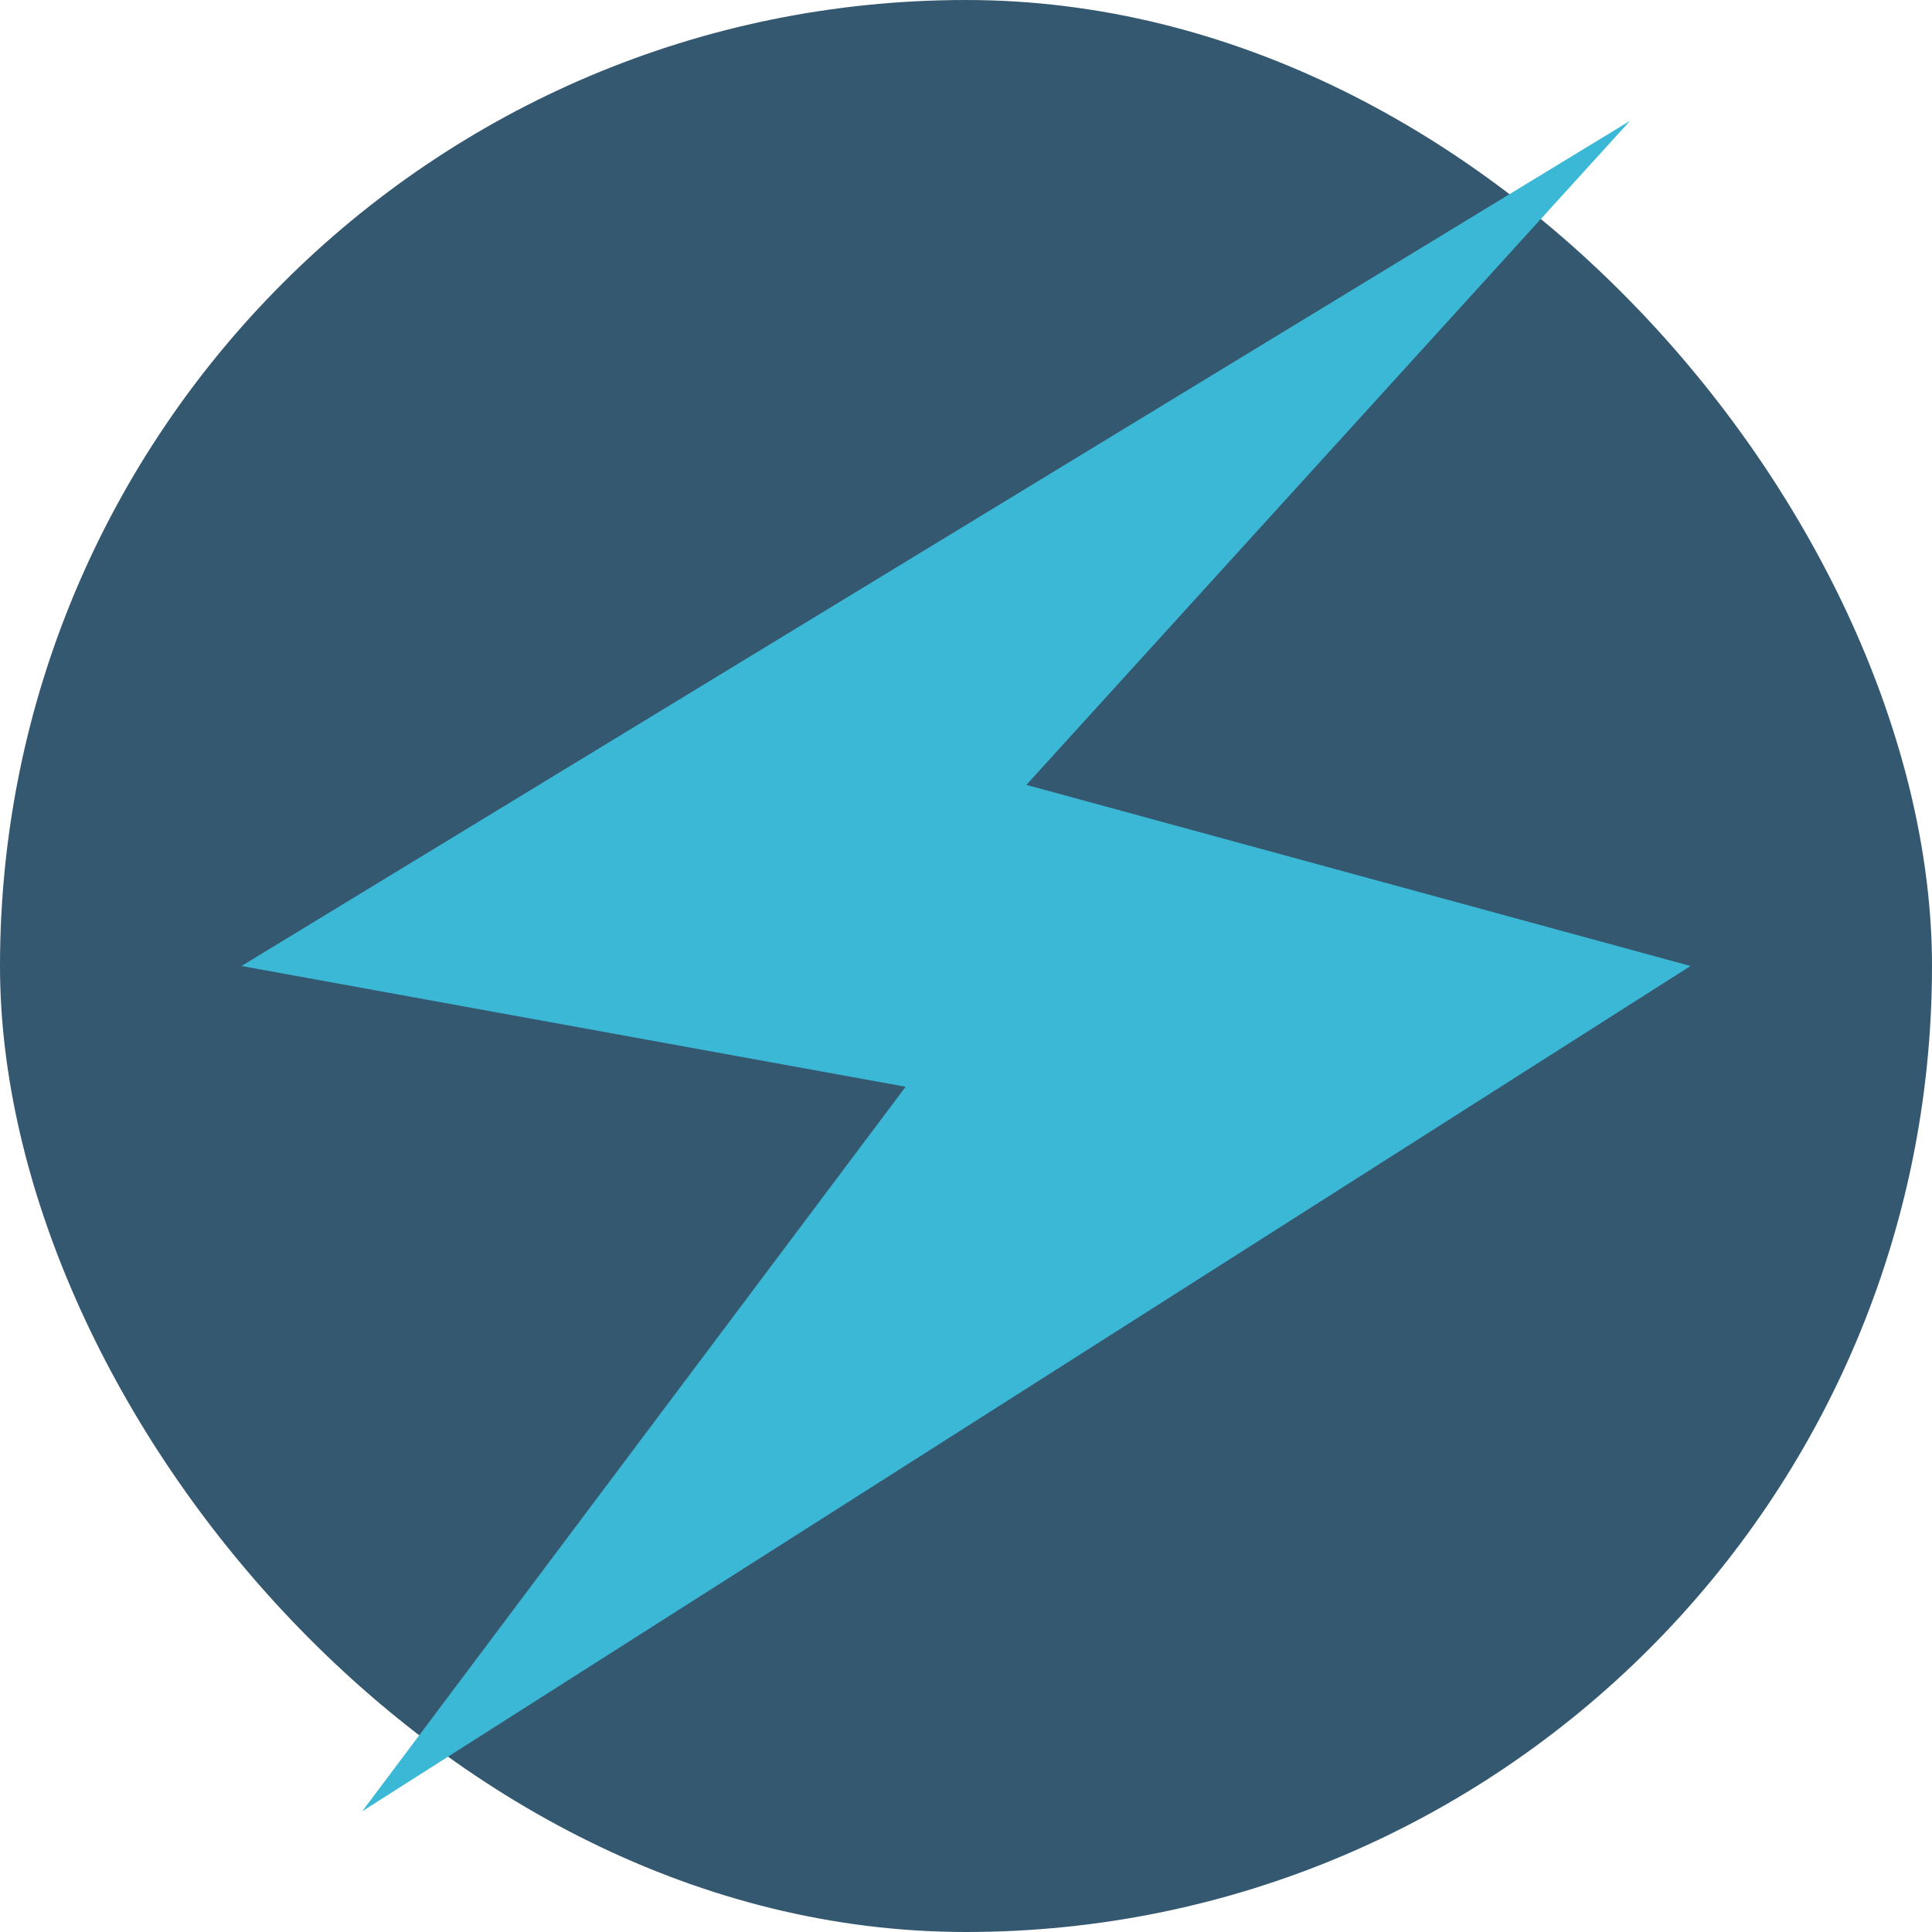
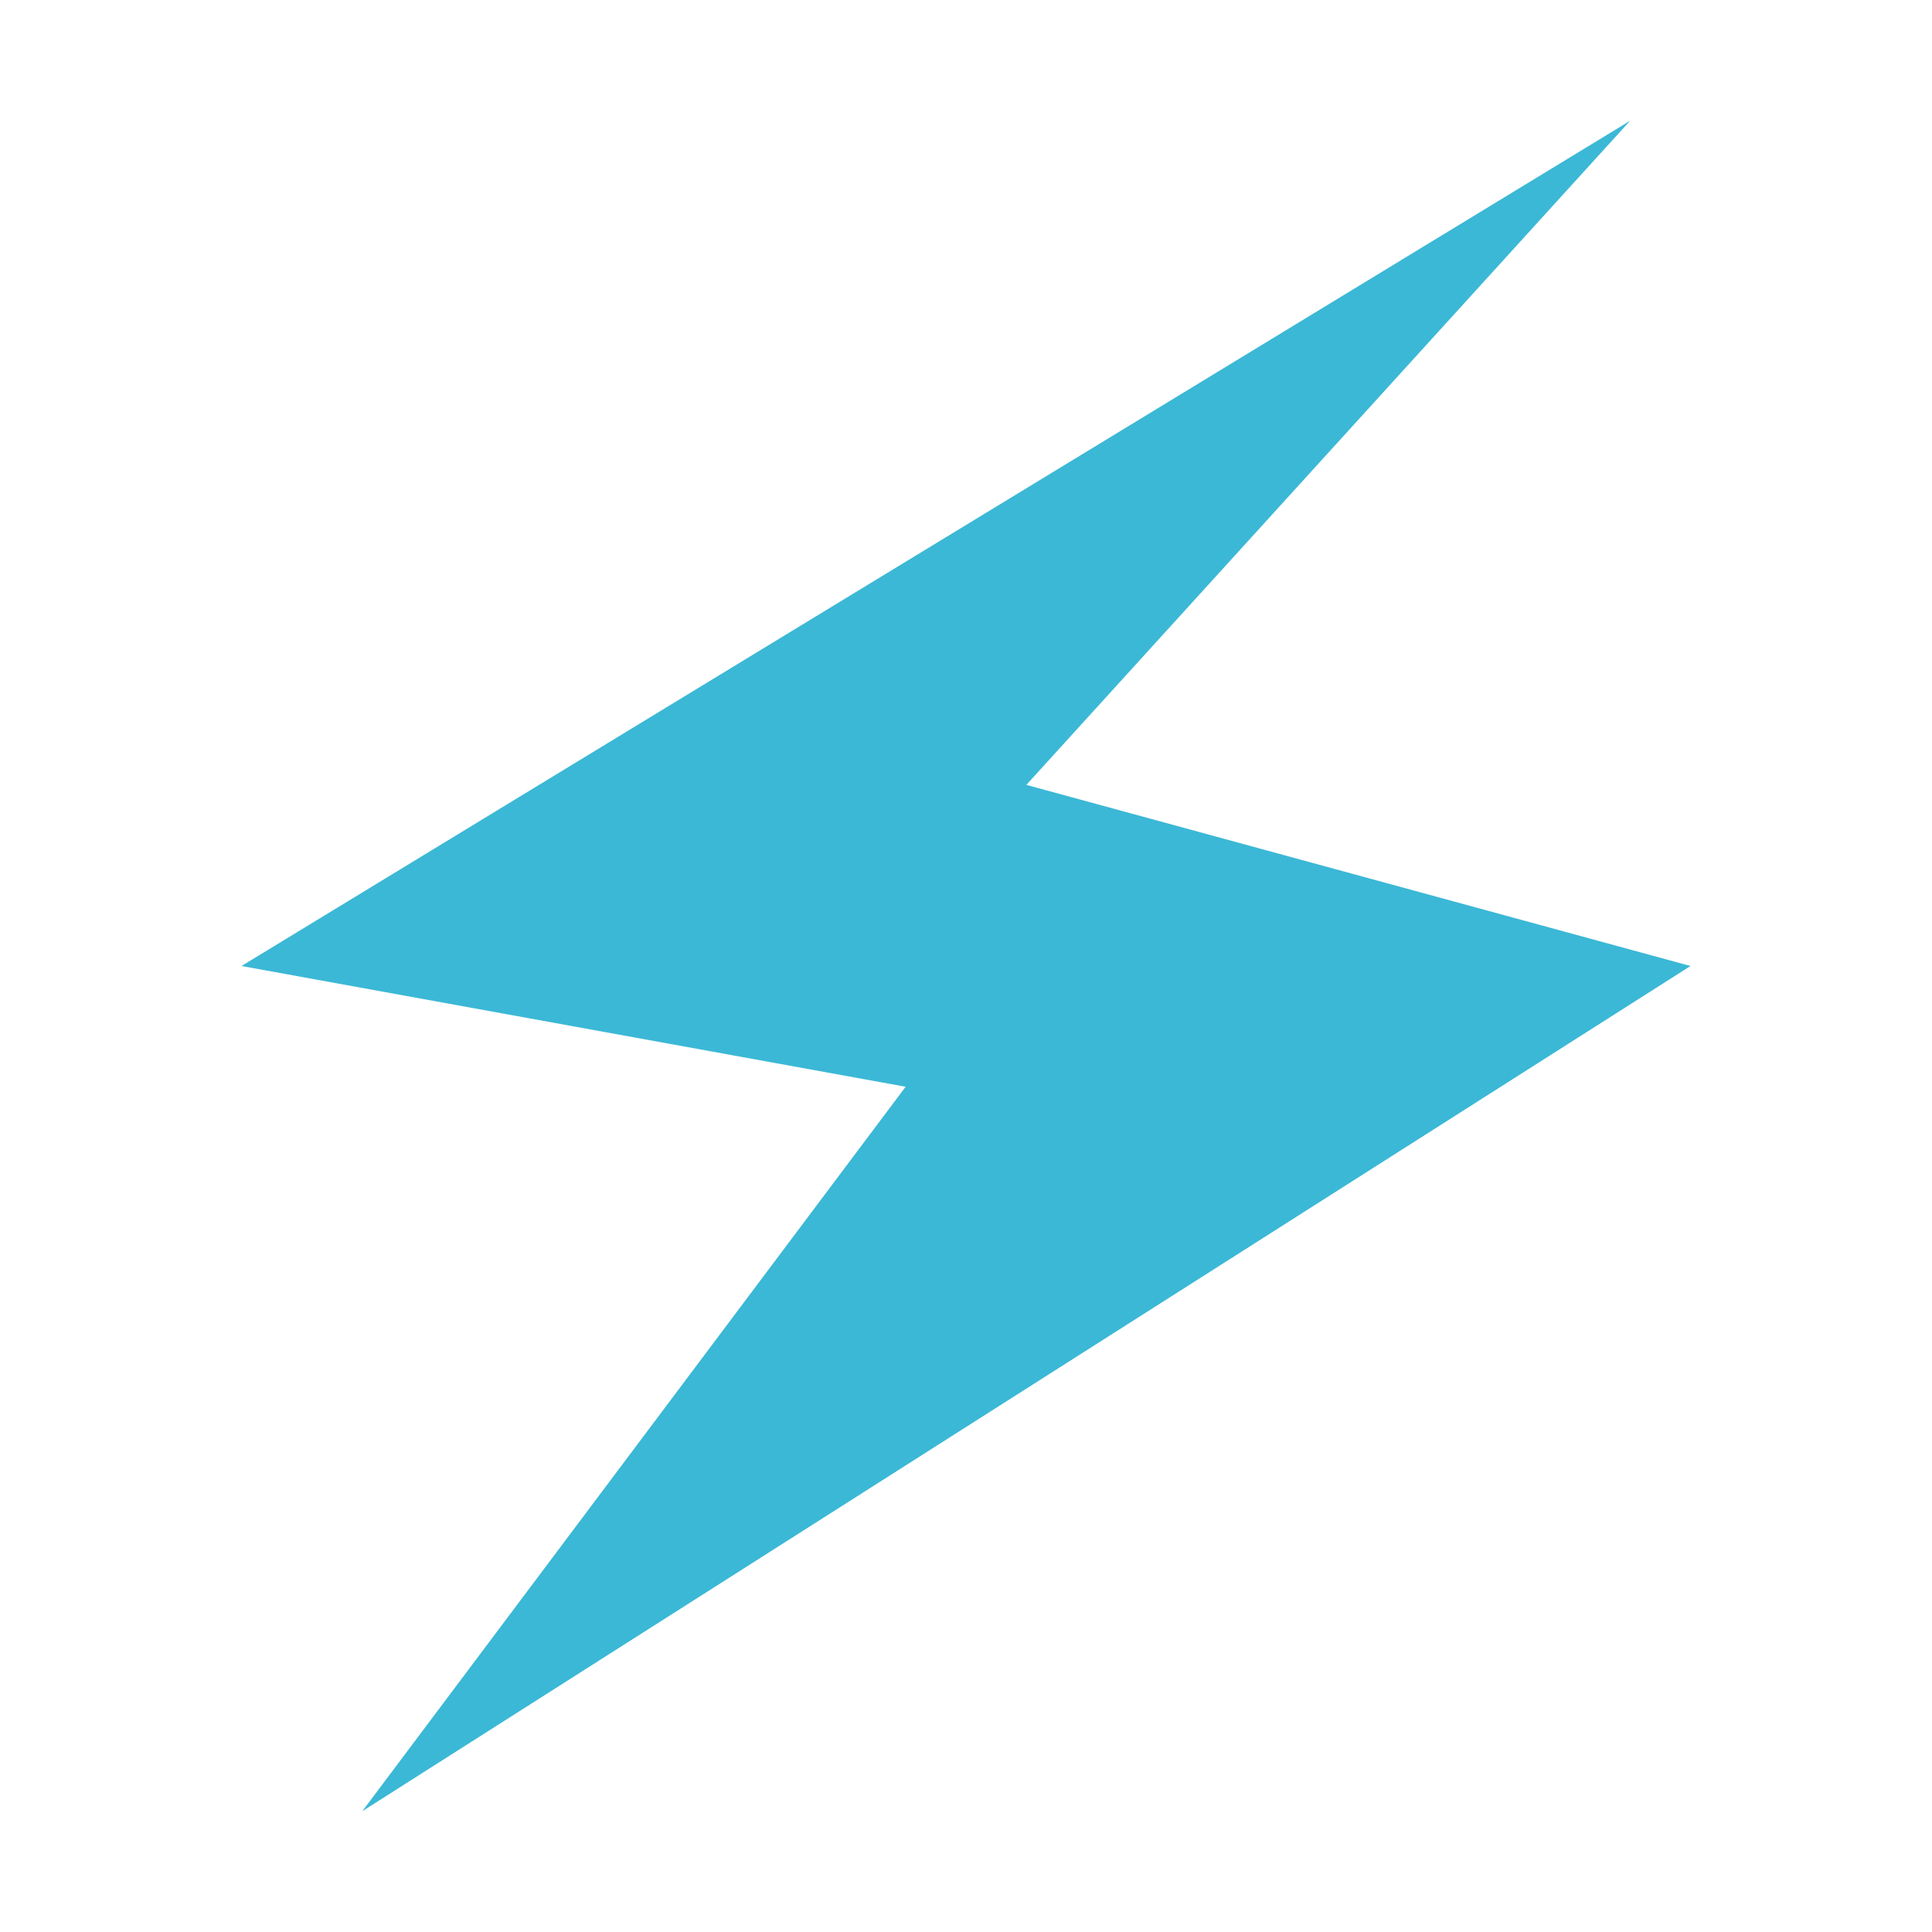
<svg xmlns="http://www.w3.org/2000/svg" width="16" height="16" version="1">
-   <rect fill="#355871" width="16" height="16" x="0" y="0" rx="8" ry="8" />
  <path fill="#3bb8d6" d="m13.5 1-5 5.5 5.5 1.5-11 7 4.5-6-5.5-1z" />
</svg>